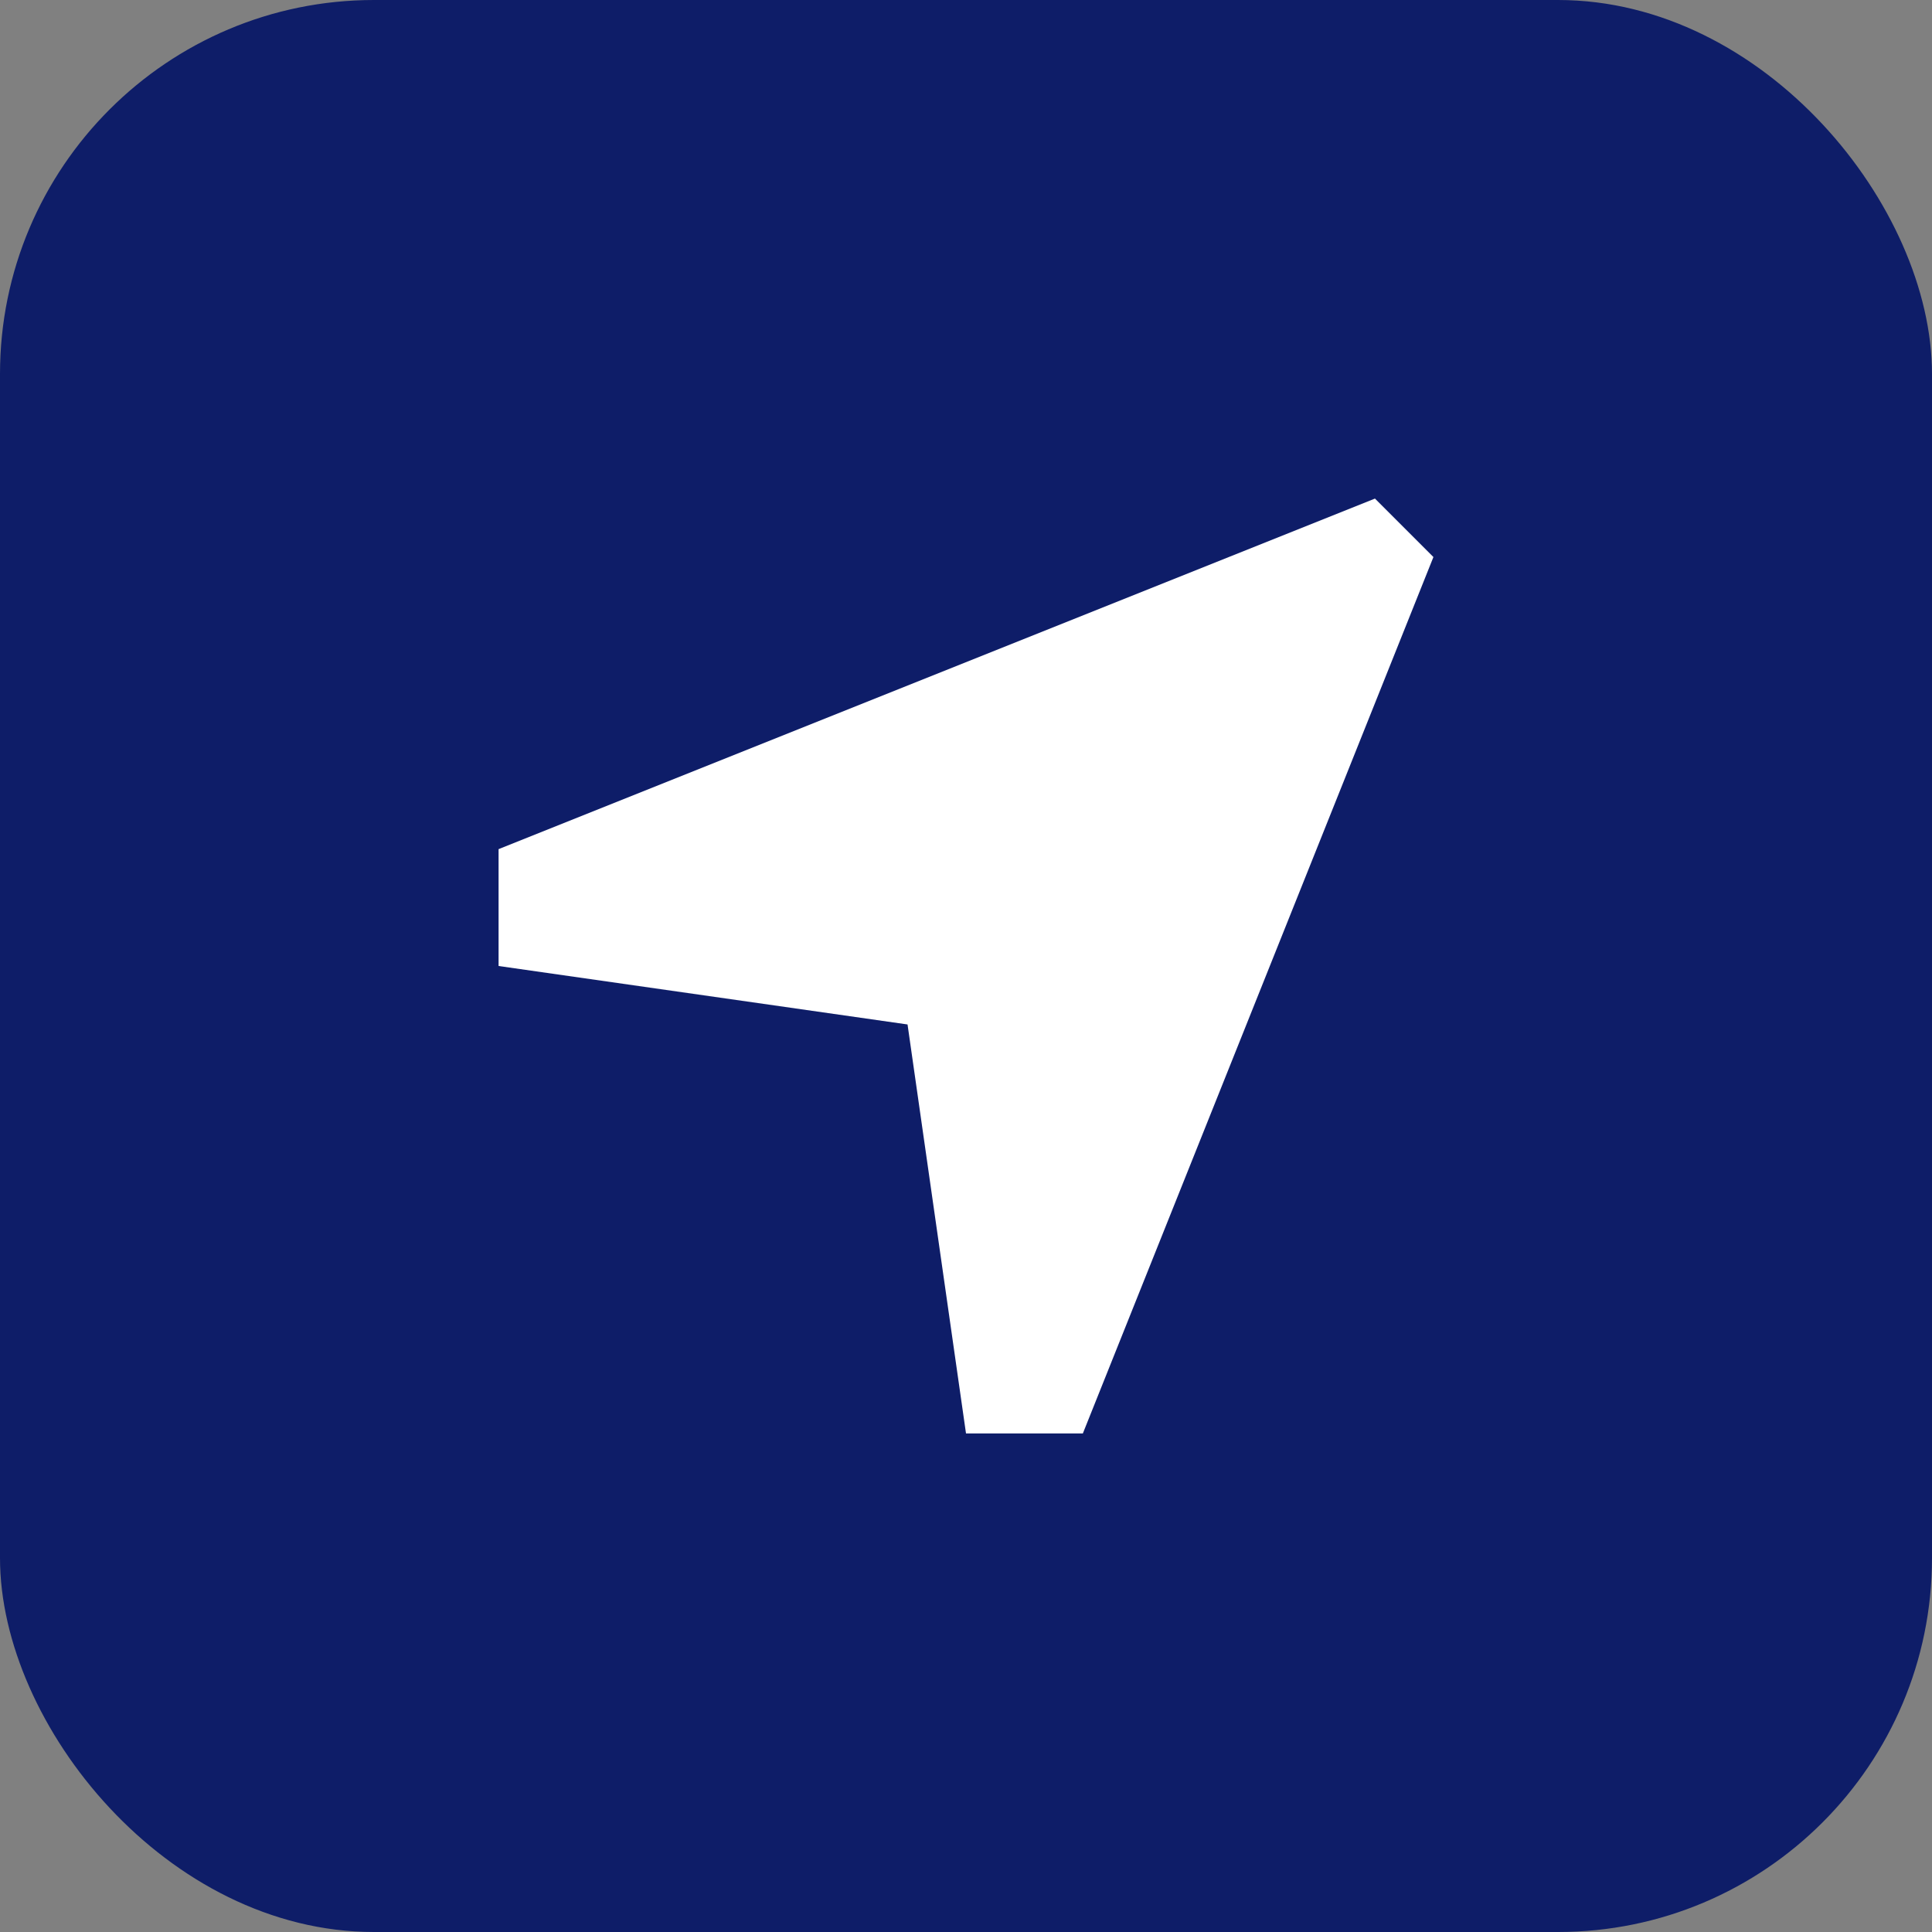
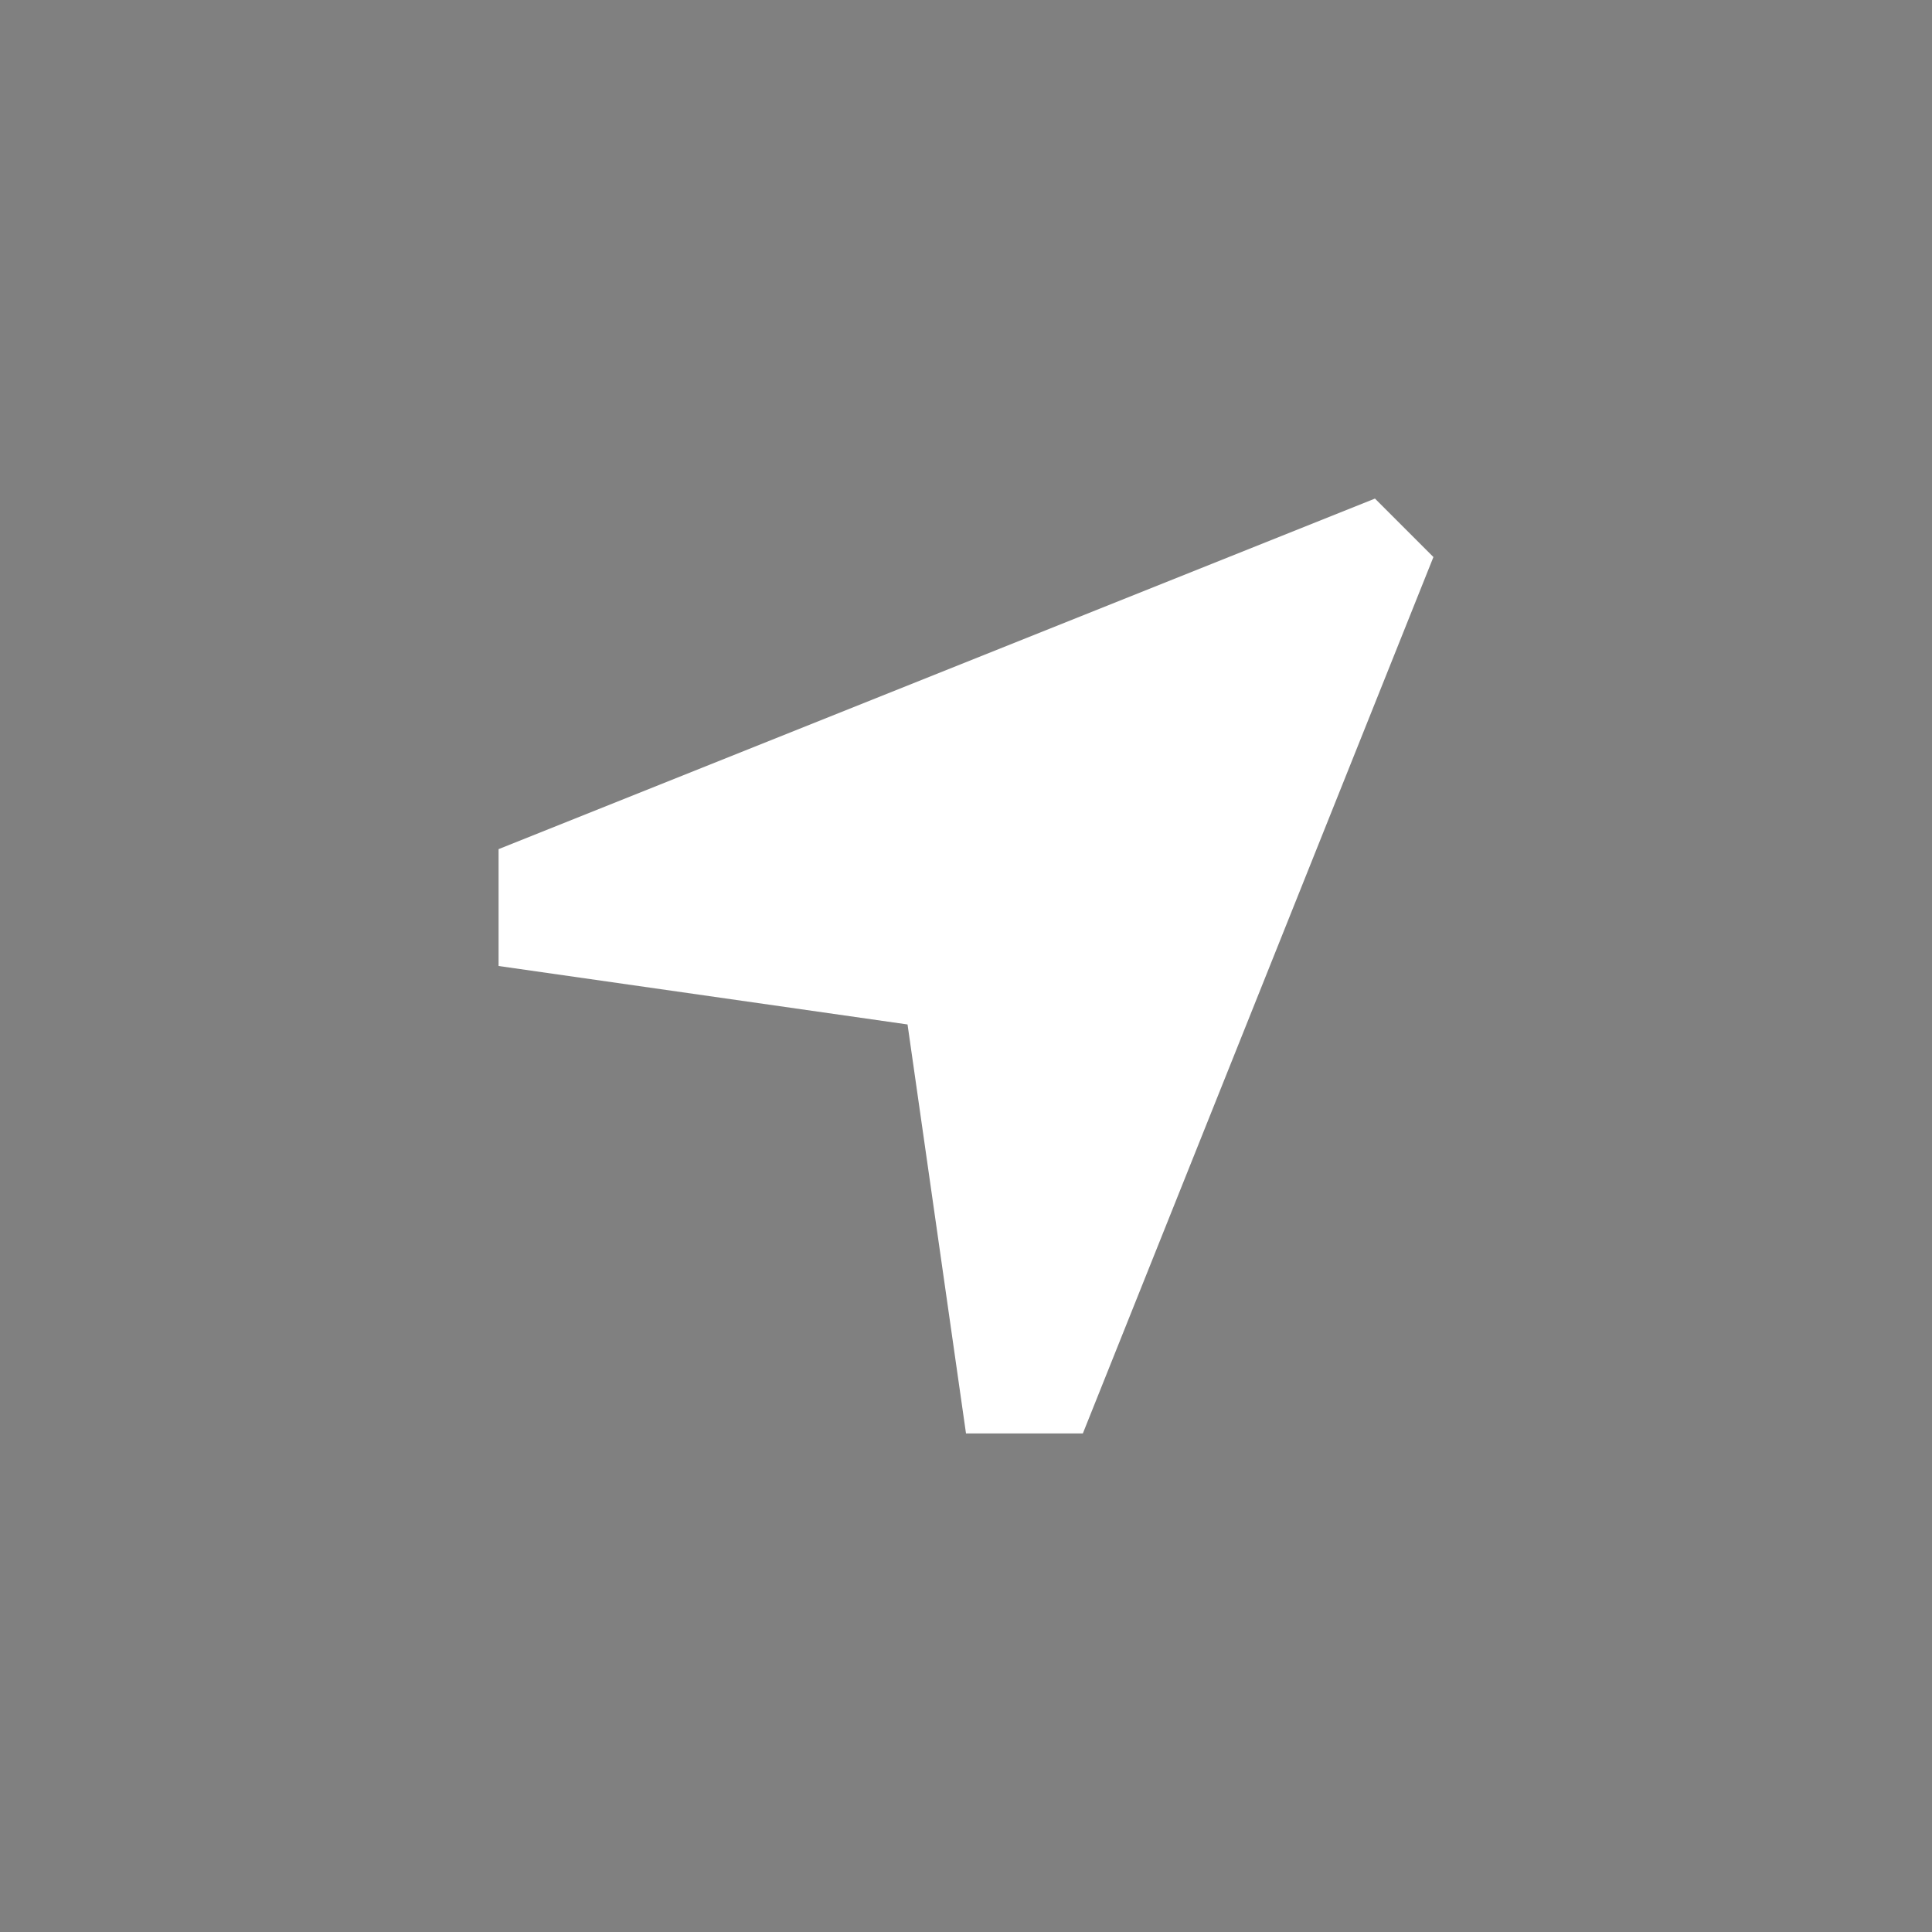
<svg xmlns="http://www.w3.org/2000/svg" width="31" height="31" viewBox="0 0 31 31" fill="none">
  <rect x="0" y="0" width="31" height="31" fill="#808080" stroke="none" />
-   <rect width="31" height="31" rx="6" fill="#0E1D68" />
  <path d="M23 8.938L22.062 8L8 13.625V15.5L14.562 16.438L15.5 23H17.375L23 8.938Z" fill="white" />
</svg>